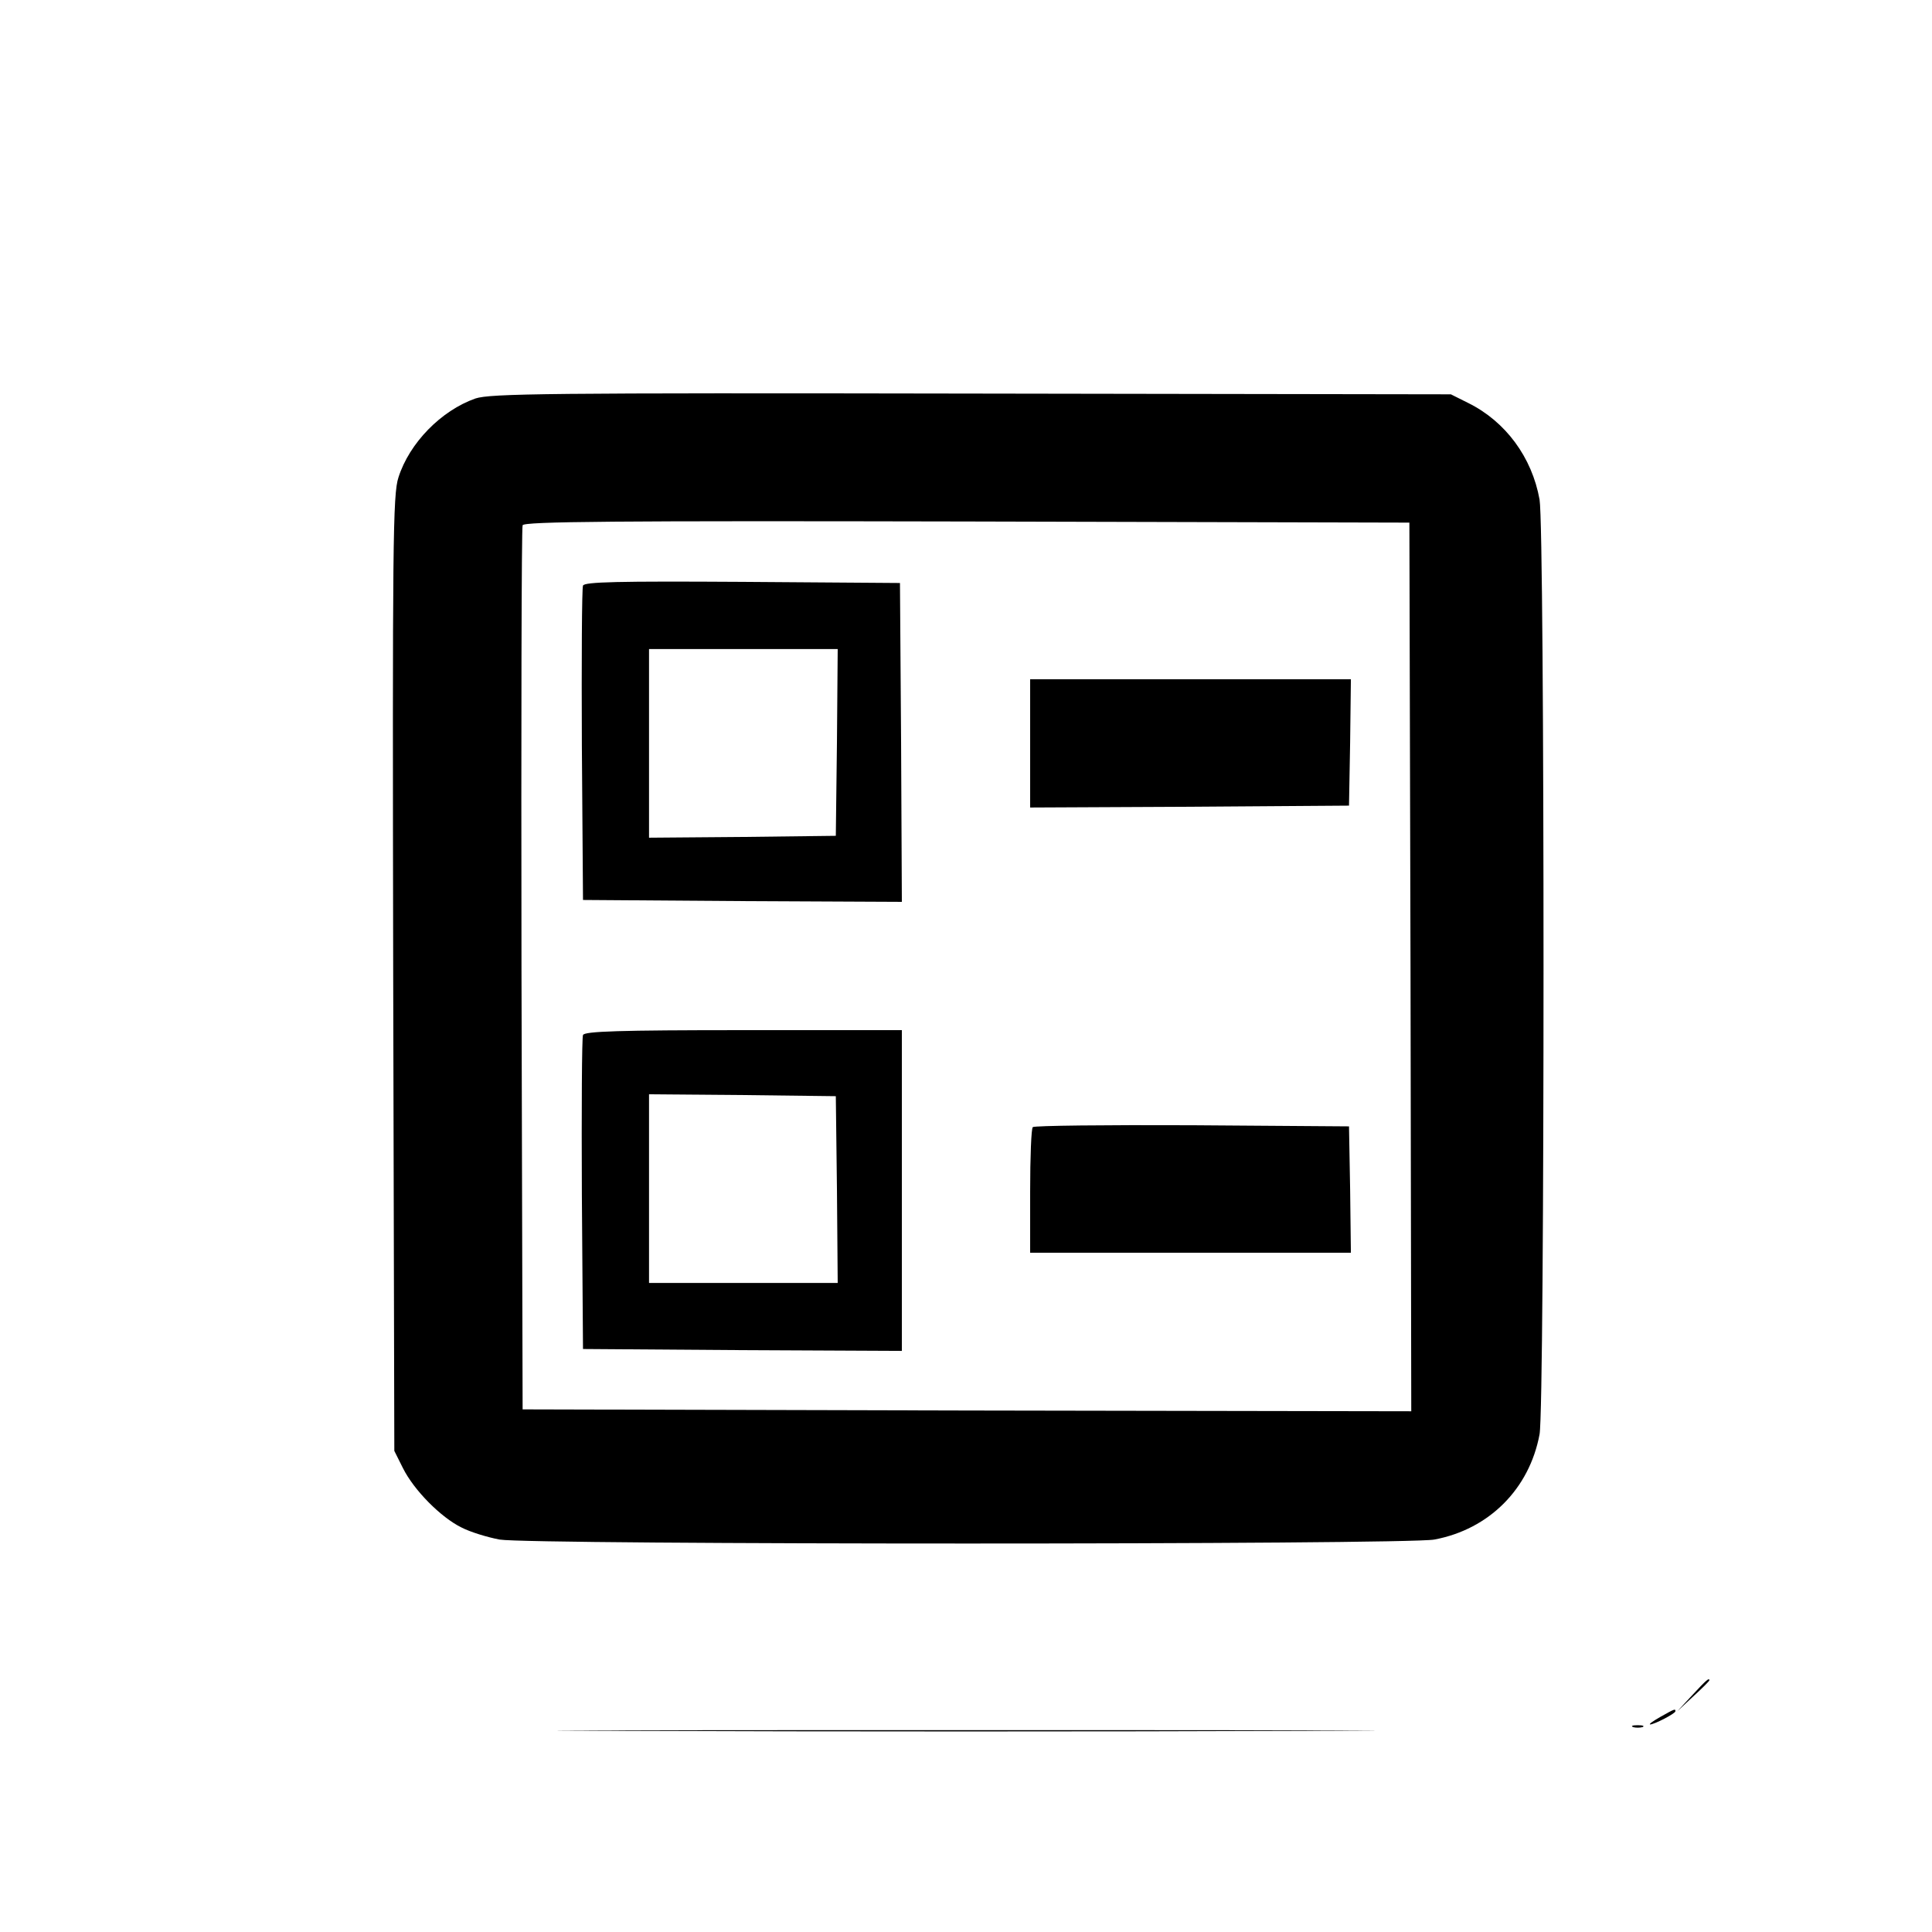
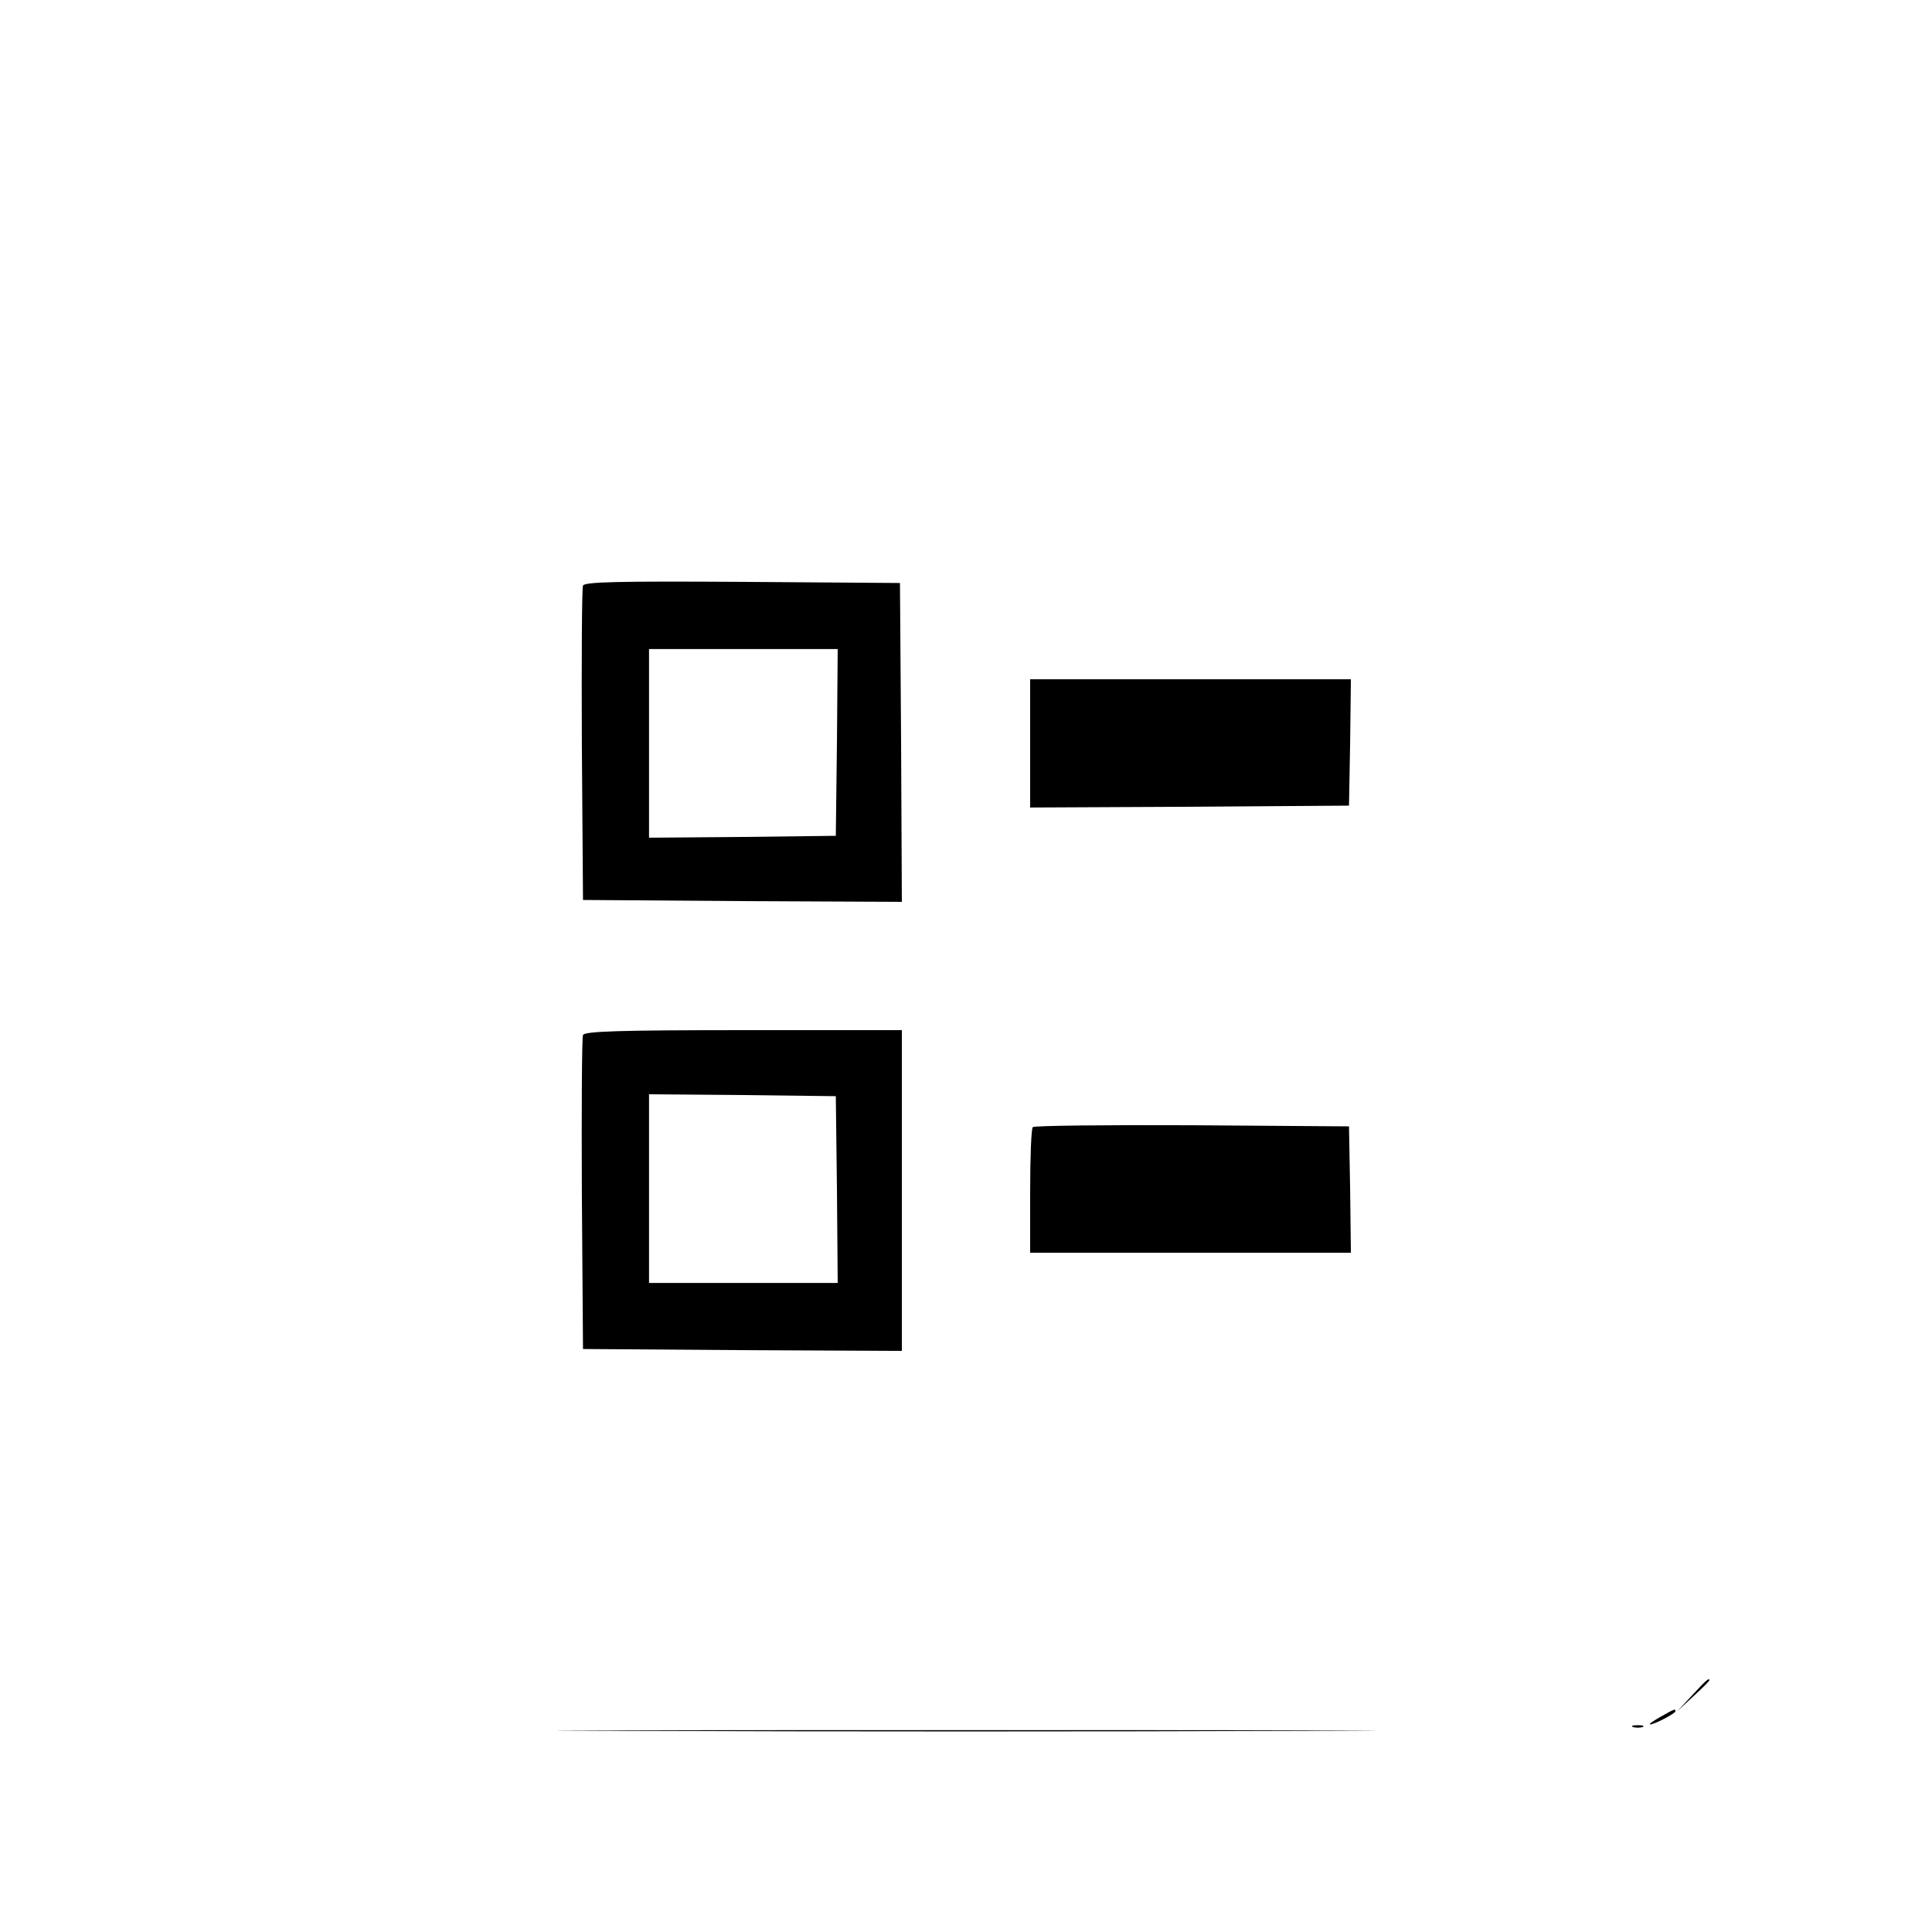
<svg xmlns="http://www.w3.org/2000/svg" version="1" width="682.667" height="682.667" viewBox="0 0 512 512">
-   <path d="M126 105.6c-9.1 3.2-17.5 11.8-20.4 20.9-1.5 4.5-1.6 17.3-1.4 131.5l.3 126.5 2.3 4.6c2.9 5.8 10 13 15.5 15.7 2.3 1.2 6.9 2.6 10.1 3.2 8 1.4 240.2 1.4 247.7 0 14.5-2.7 25.2-13.4 27.9-27.9 1.4-7.5 1.4-239.7 0-247.7-2-11.2-9-20.7-18.9-25.6l-4.6-2.3-127-.2c-112.9-.2-127.5 0-131.5 1.3zm247.8 150.7L374 374l-117.7-.2-117.8-.3-.3-116.5c-.1-64.1 0-117.1.3-117.8.3-1 24.4-1.2 117.7-1l117.3.3.3 117.8z" />
  <path d="M154.5 155.2c-.3.7-.4 19.8-.3 42.3l.3 41 42.3.3 42.2.2-.2-42.2-.3-42.3-41.8-.3c-32.9-.2-41.9 0-42.2 1zm67.3 41.5l-.3 24.8-24.7.3-24.8.2v-50h50l-.2 24.7zM273 197v17l42.3-.2 42.2-.3.3-16.8.2-16.7h-85v17zM154.5 274.3c-.3.6-.4 19.7-.3 42.2l.3 41 42.3.3 42.2.2v-85h-42c-32.8 0-42.2.3-42.5 1.3zm67.3 40.9l.2 24.8h-50v-50l24.8.2 24.7.3.3 24.7zM273.7 298.7c-.4.3-.7 8-.7 17V332h85l-.2-16.8-.3-16.7-41.6-.3c-22.8-.1-41.8.1-42.2.5zM448.5 449.2l-4 4.3 4.3-4c2.3-2.1 4.2-4 4.2-4.2 0-.8-.9 0-4.5 3.9zM440 455c-1.9 1.1-3.1 1.9-2.7 2 1.1 0 6.7-2.9 6.7-3.5 0-.7-.1-.7-4 1.5zM432.8 457.7c.6.2 1.8.2 2.5 0 .6-.3.1-.5-1.3-.5-1.4 0-1.9.2-1.2.5zM168.3 458.7c48.2.2 127.2.2 175.5 0 48.2-.1 8.7-.2-87.8-.2s-136 .1-87.7.2z" />
</svg>